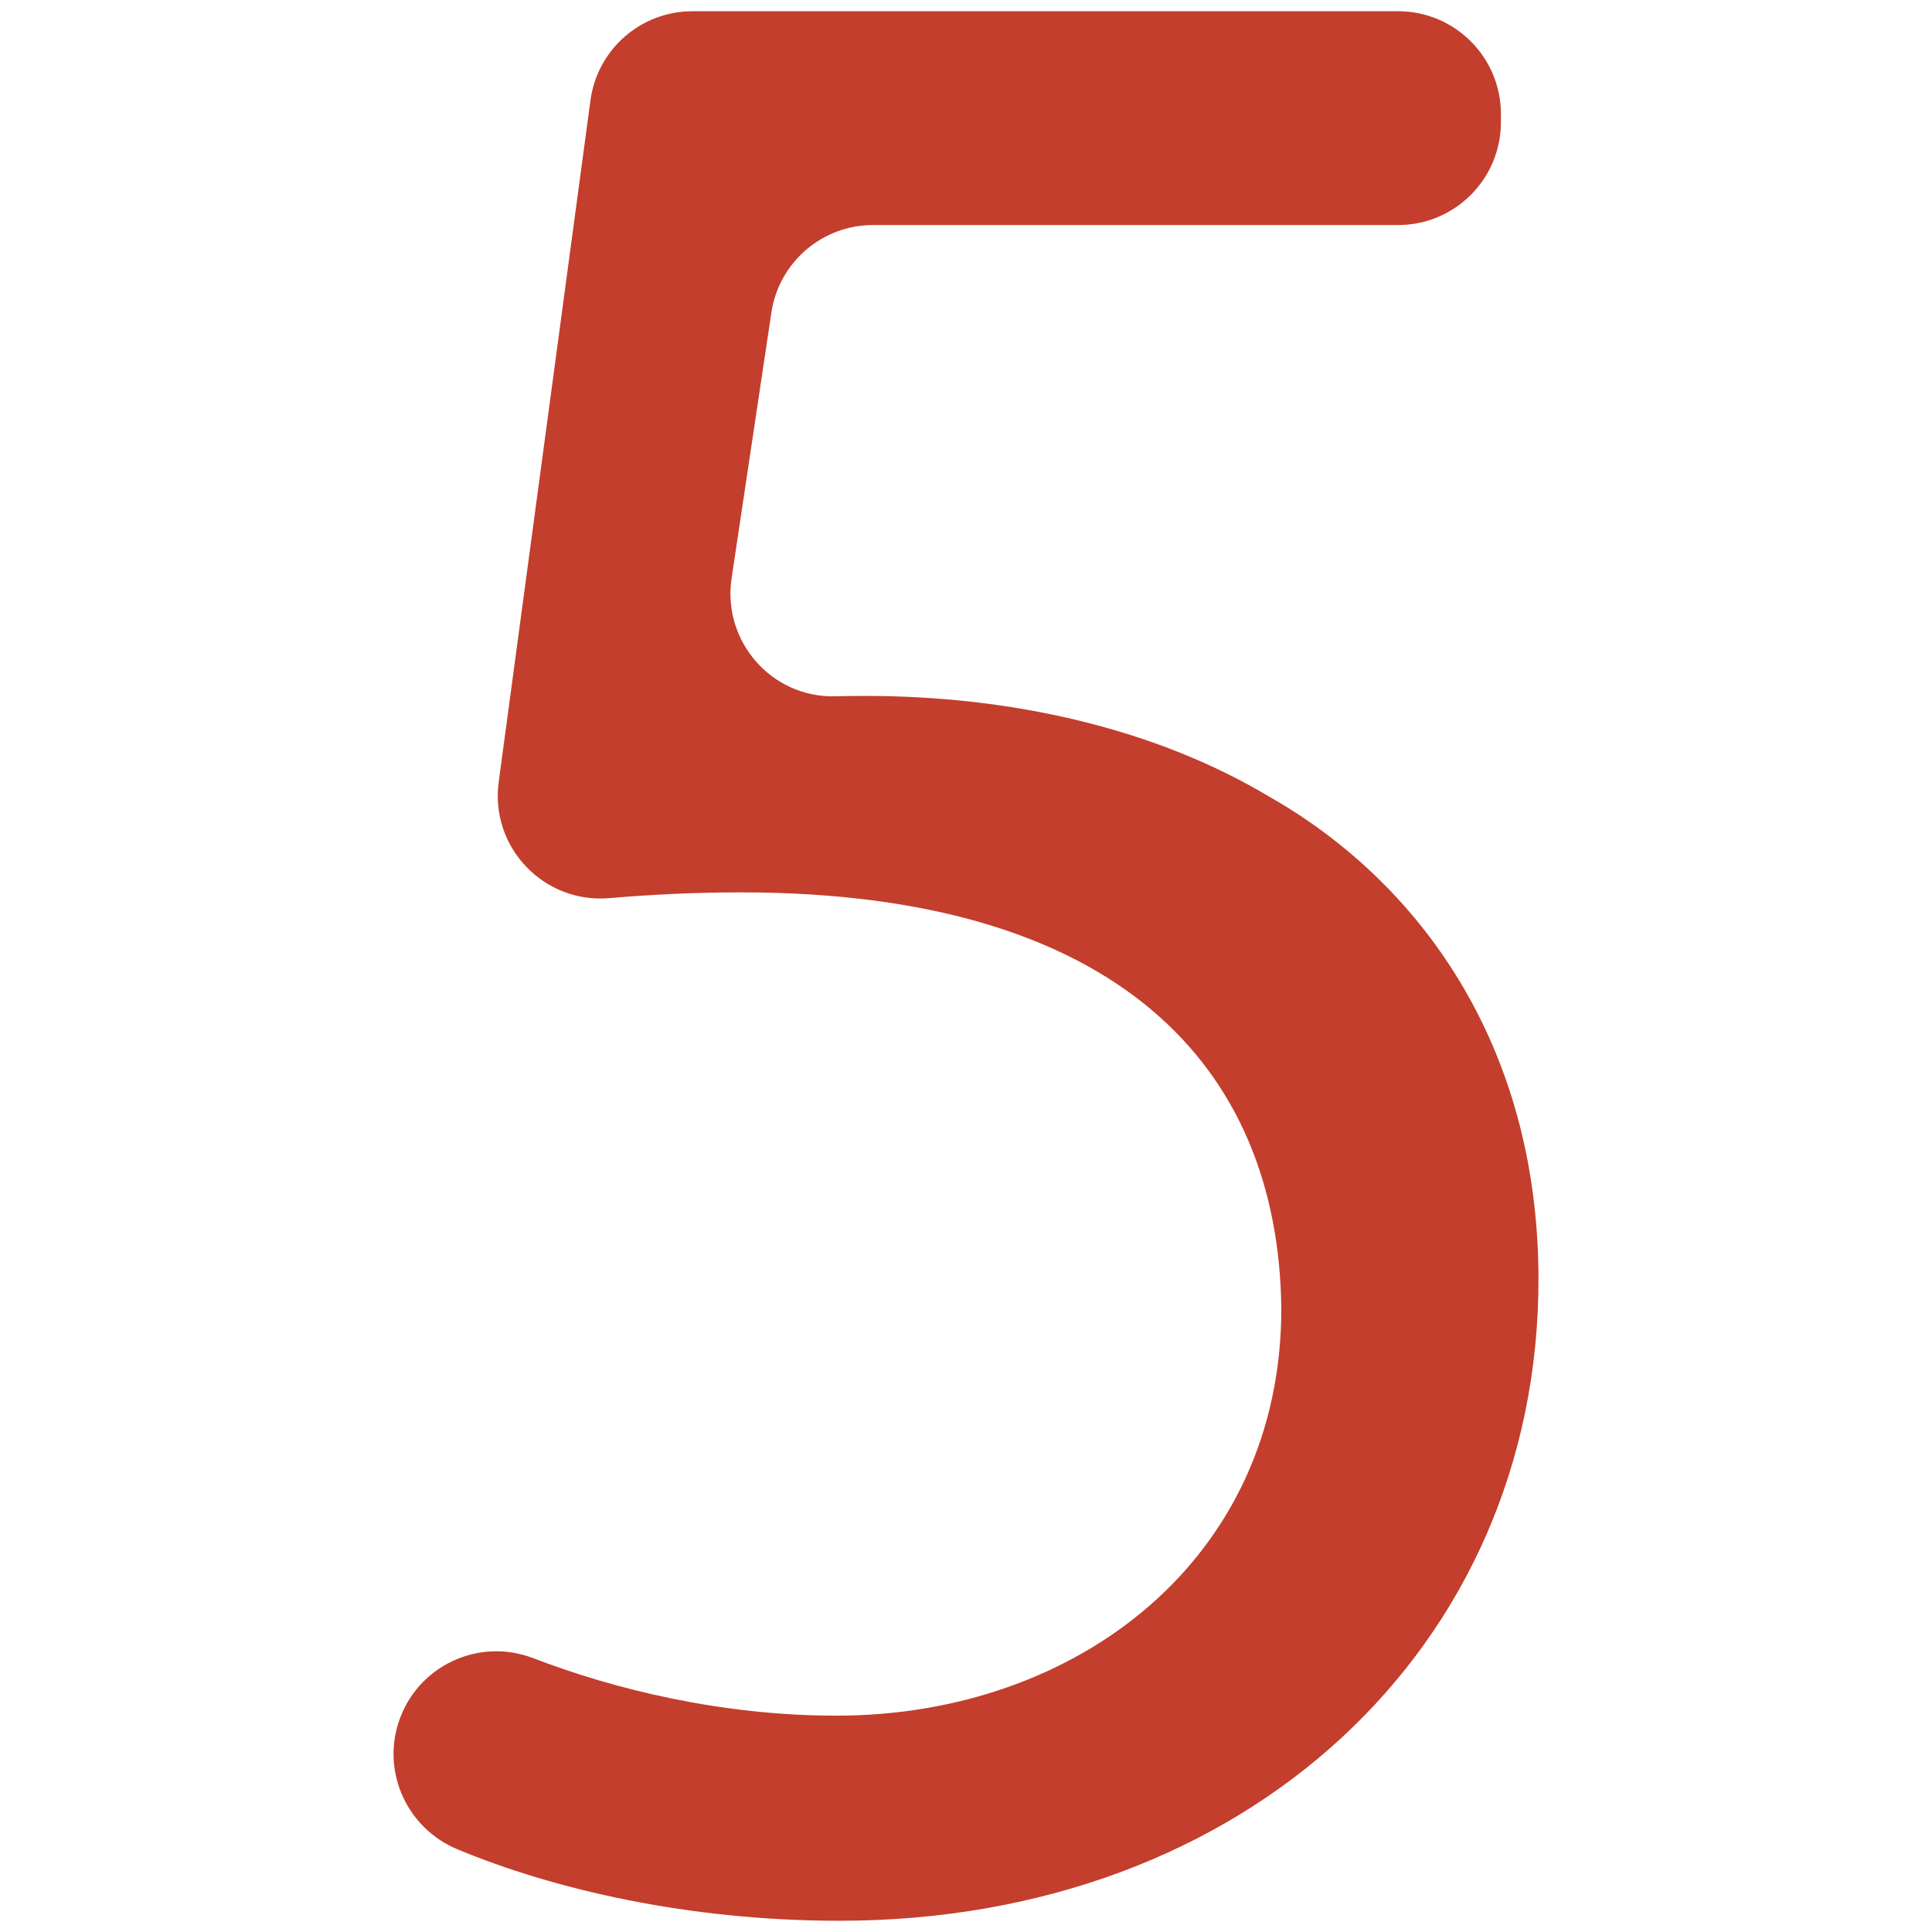
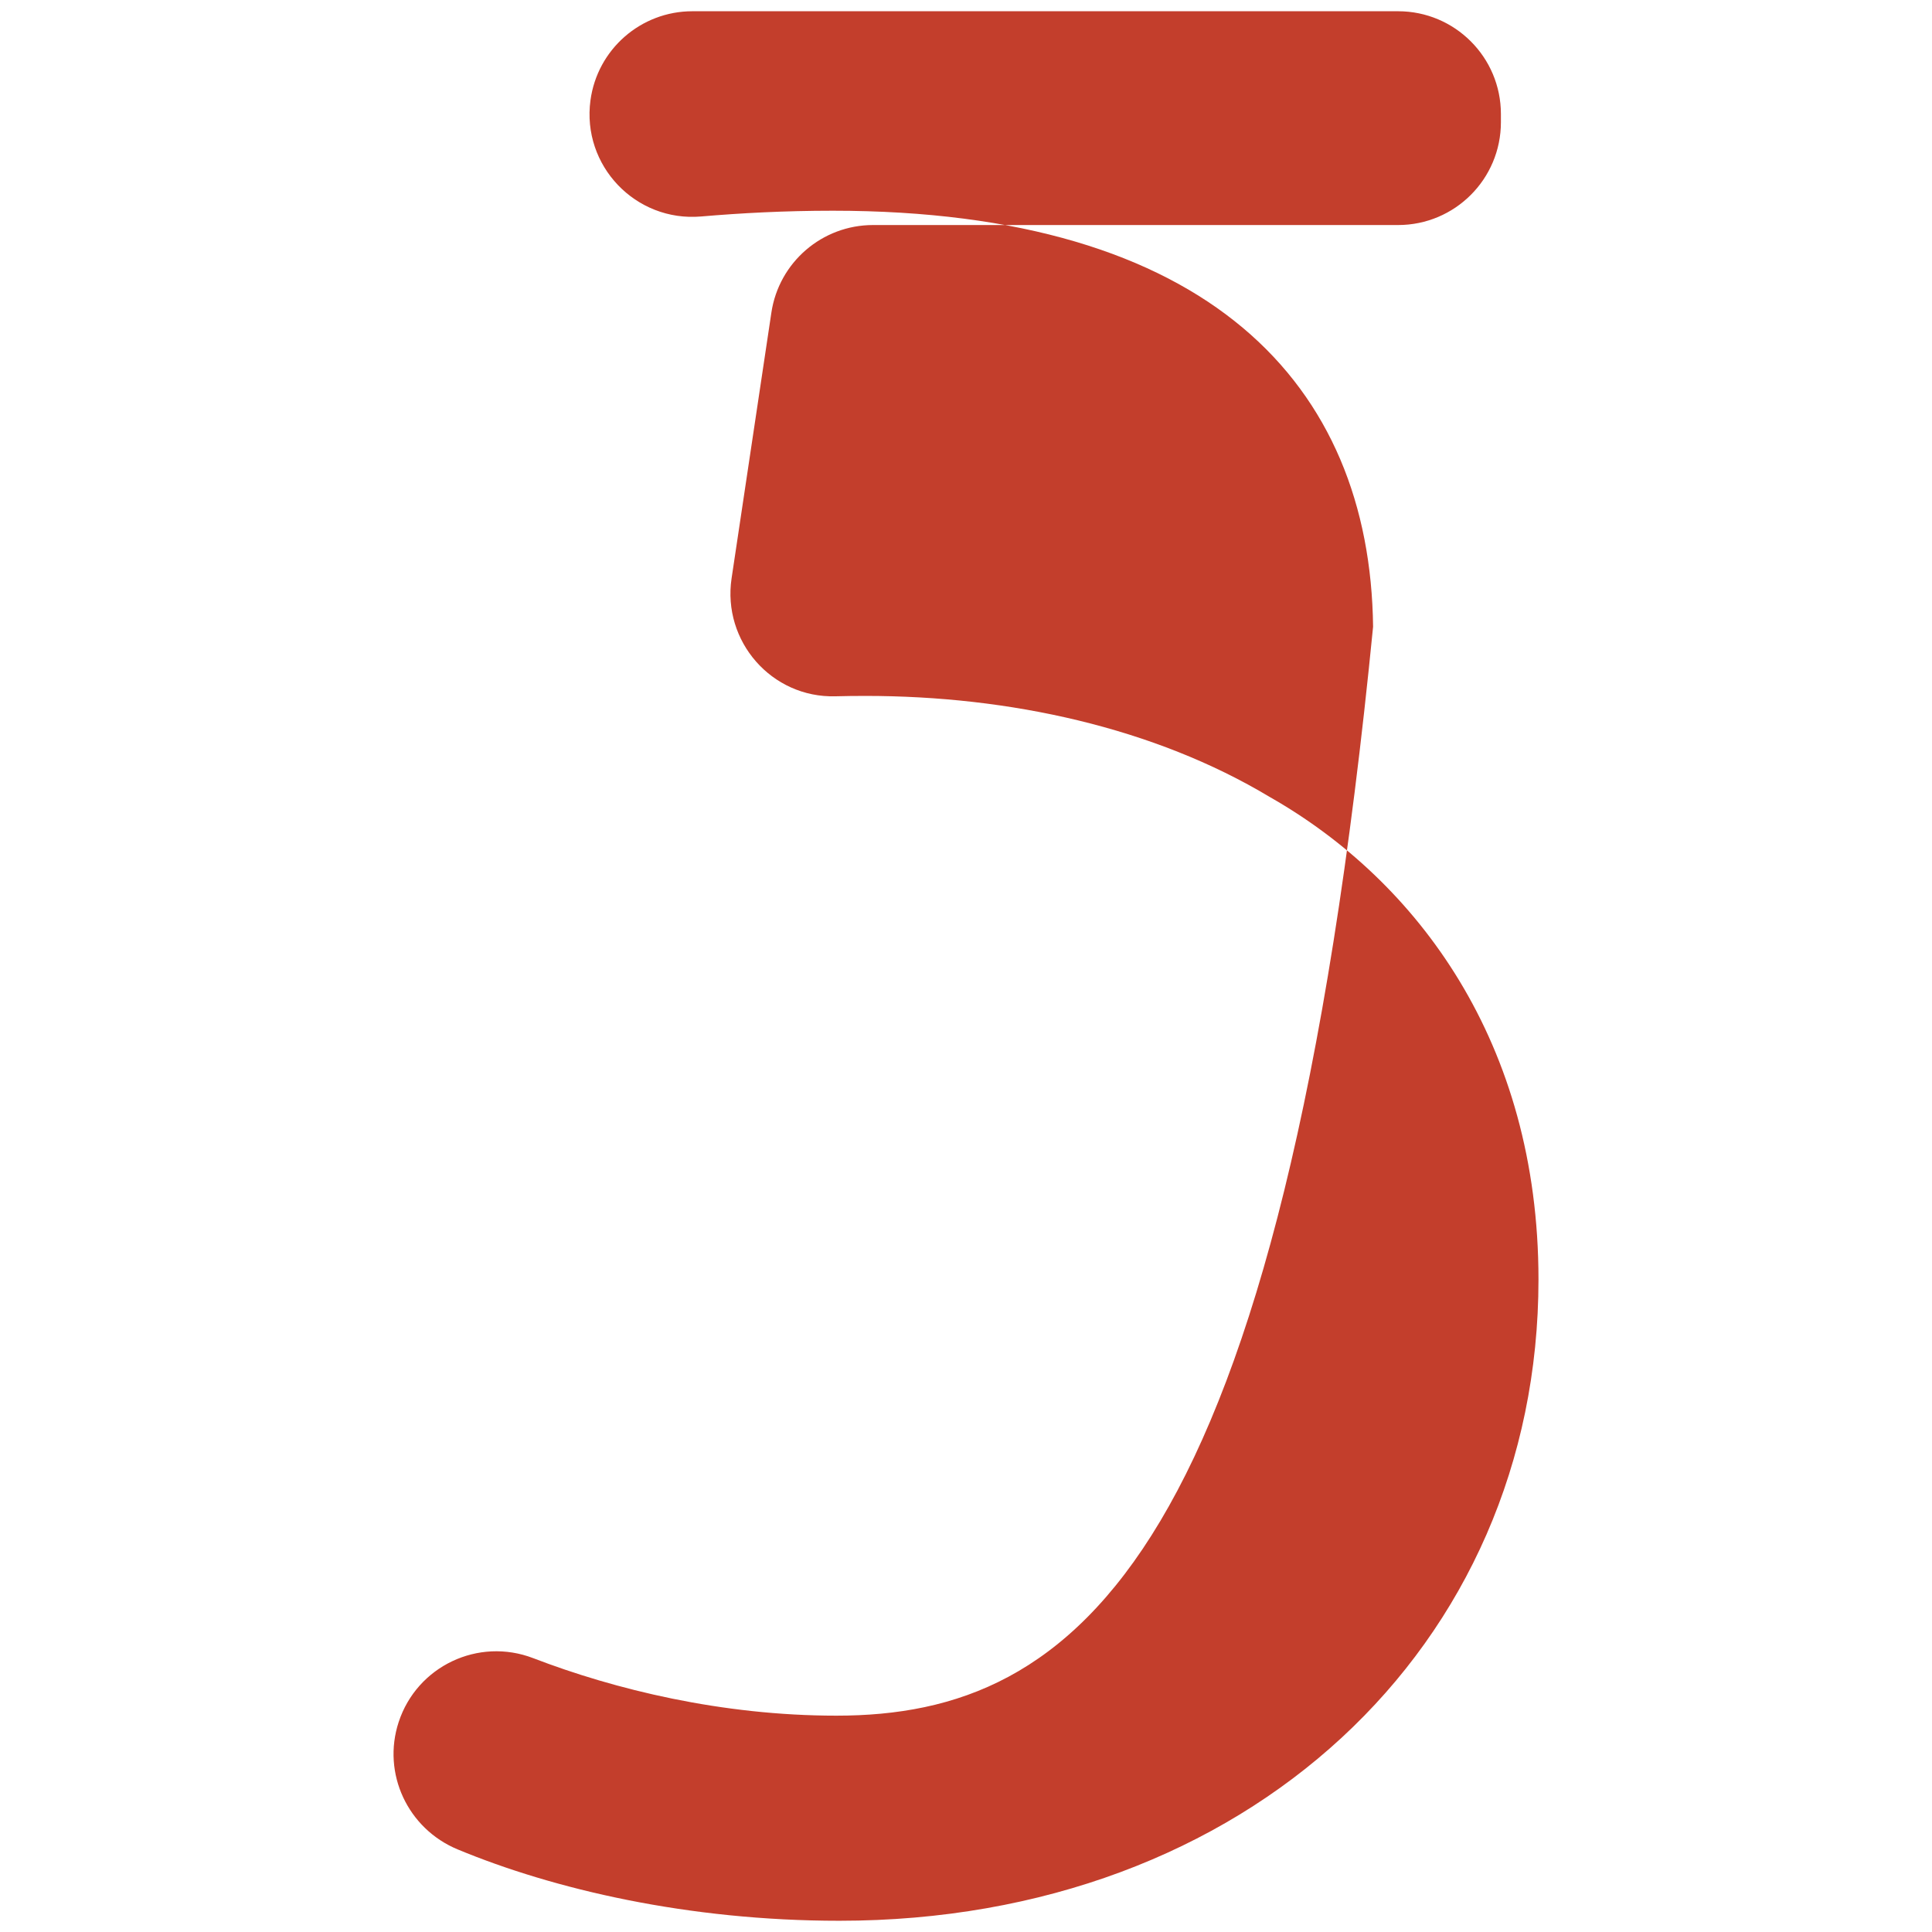
<svg xmlns="http://www.w3.org/2000/svg" version="1.1" id="Layer_1" x="0px" y="0px" viewBox="0 0 172 172" enable-background="new 0 0 172 172" xml:space="preserve">
  <g>
-     <path fill="#C33E2C" d="M74.468,152.74c-10.228,0-19.754-2.336-27.003-5.121c-4.887-1.875-10.338,0.714-11.972,5.687   c-1.501,4.574,0.804,9.494,5.249,11.34C49.277,168.19,61.229,171,74.726,171c36.264,0,62.24-24.433,62.24-57.095   c0-21.089-10.802-35.491-23.919-42.949c-10.286-6.173-23.147-9.001-36.007-9.001c-0.945,0-1.831,0.012-2.665,0.034   c-5.674,0.152-10.083-4.893-9.244-10.505l3.542-23.652c0.671-4.483,4.52-7.798,9.053-7.798h46.742c5.055,0,9.153-4.098,9.153-9.153   v-0.727c0-5.055-4.098-9.153-9.153-9.153H61.64c-4.584,0-8.46,3.39-9.073,7.932l-8.169,60.685   c-0.783,5.808,4.01,10.838,9.849,10.34c3.536-0.303,7.424-0.513,11.732-0.513c33.434,0,47.836,15.431,48.094,37.036   C114.075,138.852,95.815,152.74,74.468,152.74z" />
+     <path fill="#C33E2C" d="M74.468,152.74c-10.228,0-19.754-2.336-27.003-5.121c-4.887-1.875-10.338,0.714-11.972,5.687   c-1.501,4.574,0.804,9.494,5.249,11.34C49.277,168.19,61.229,171,74.726,171c36.264,0,62.24-24.433,62.24-57.095   c0-21.089-10.802-35.491-23.919-42.949c-10.286-6.173-23.147-9.001-36.007-9.001c-0.945,0-1.831,0.012-2.665,0.034   c-5.674,0.152-10.083-4.893-9.244-10.505l3.542-23.652c0.671-4.483,4.52-7.798,9.053-7.798h46.742c5.055,0,9.153-4.098,9.153-9.153   v-0.727c0-5.055-4.098-9.153-9.153-9.153H61.64c-4.584,0-8.46,3.39-9.073,7.932c-0.783,5.808,4.01,10.838,9.849,10.34c3.536-0.303,7.424-0.513,11.732-0.513c33.434,0,47.836,15.431,48.094,37.036   C114.075,138.852,95.815,152.74,74.468,152.74z" />
  </g>
</svg>